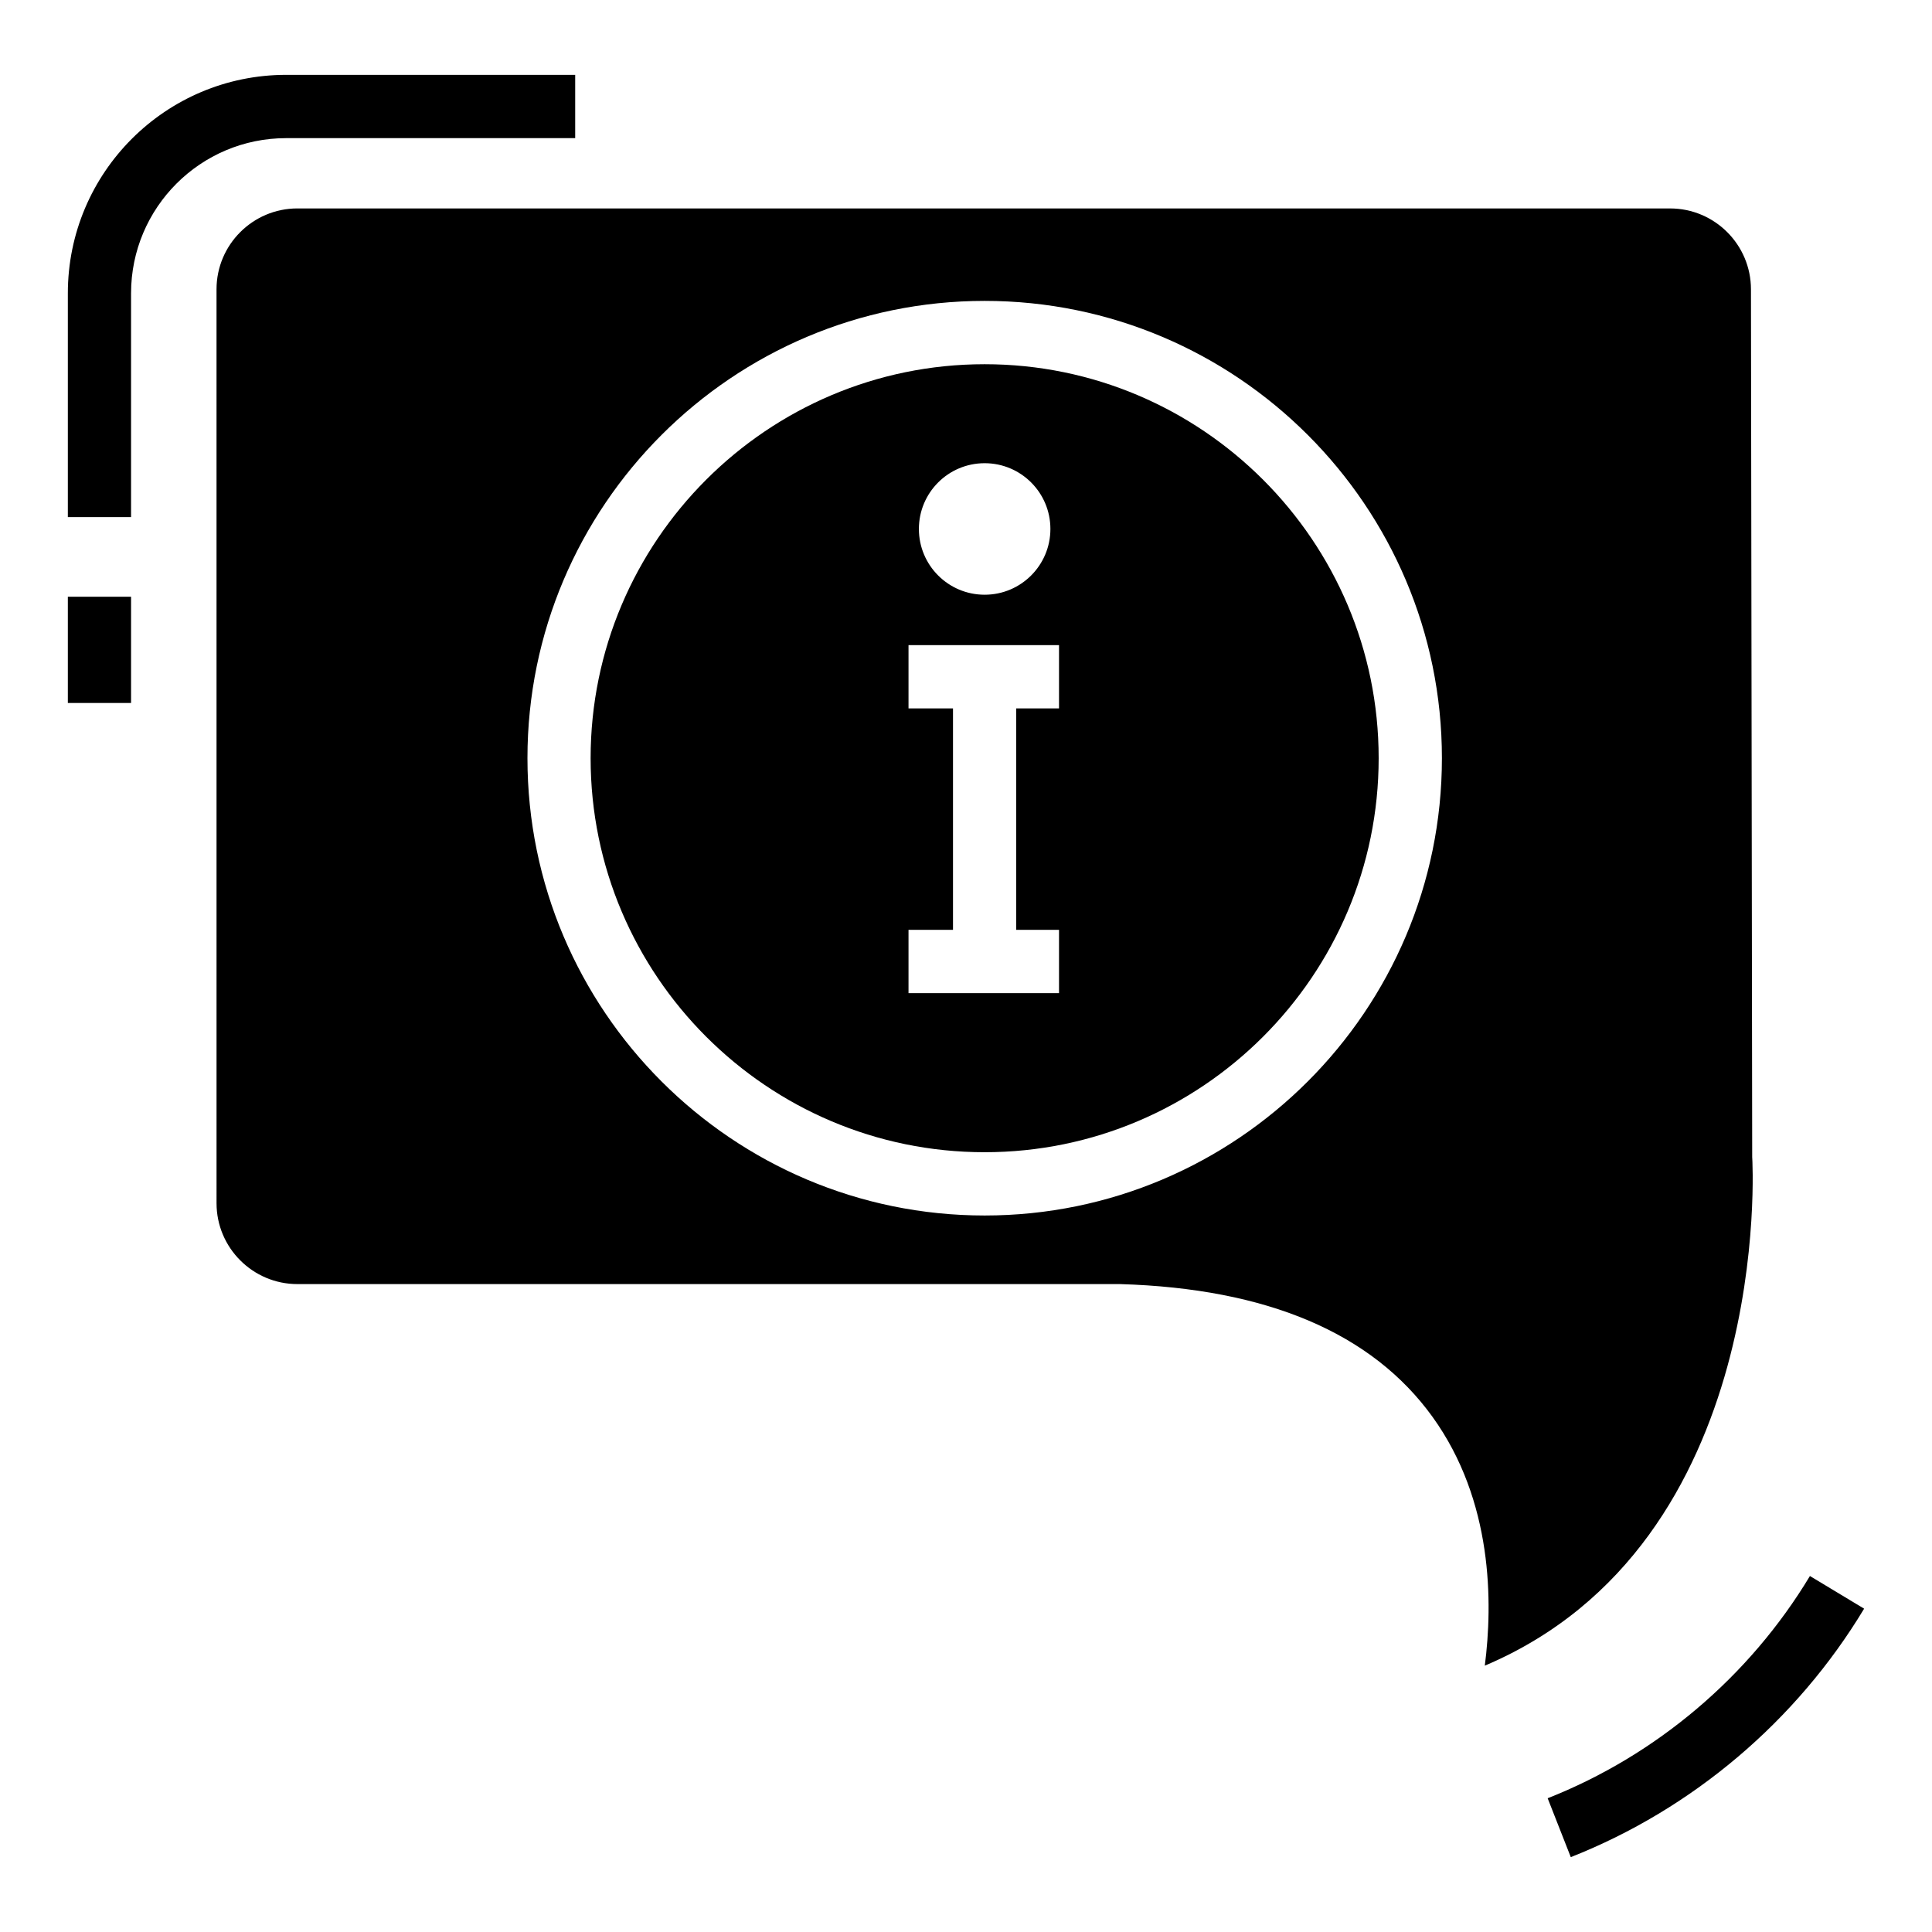
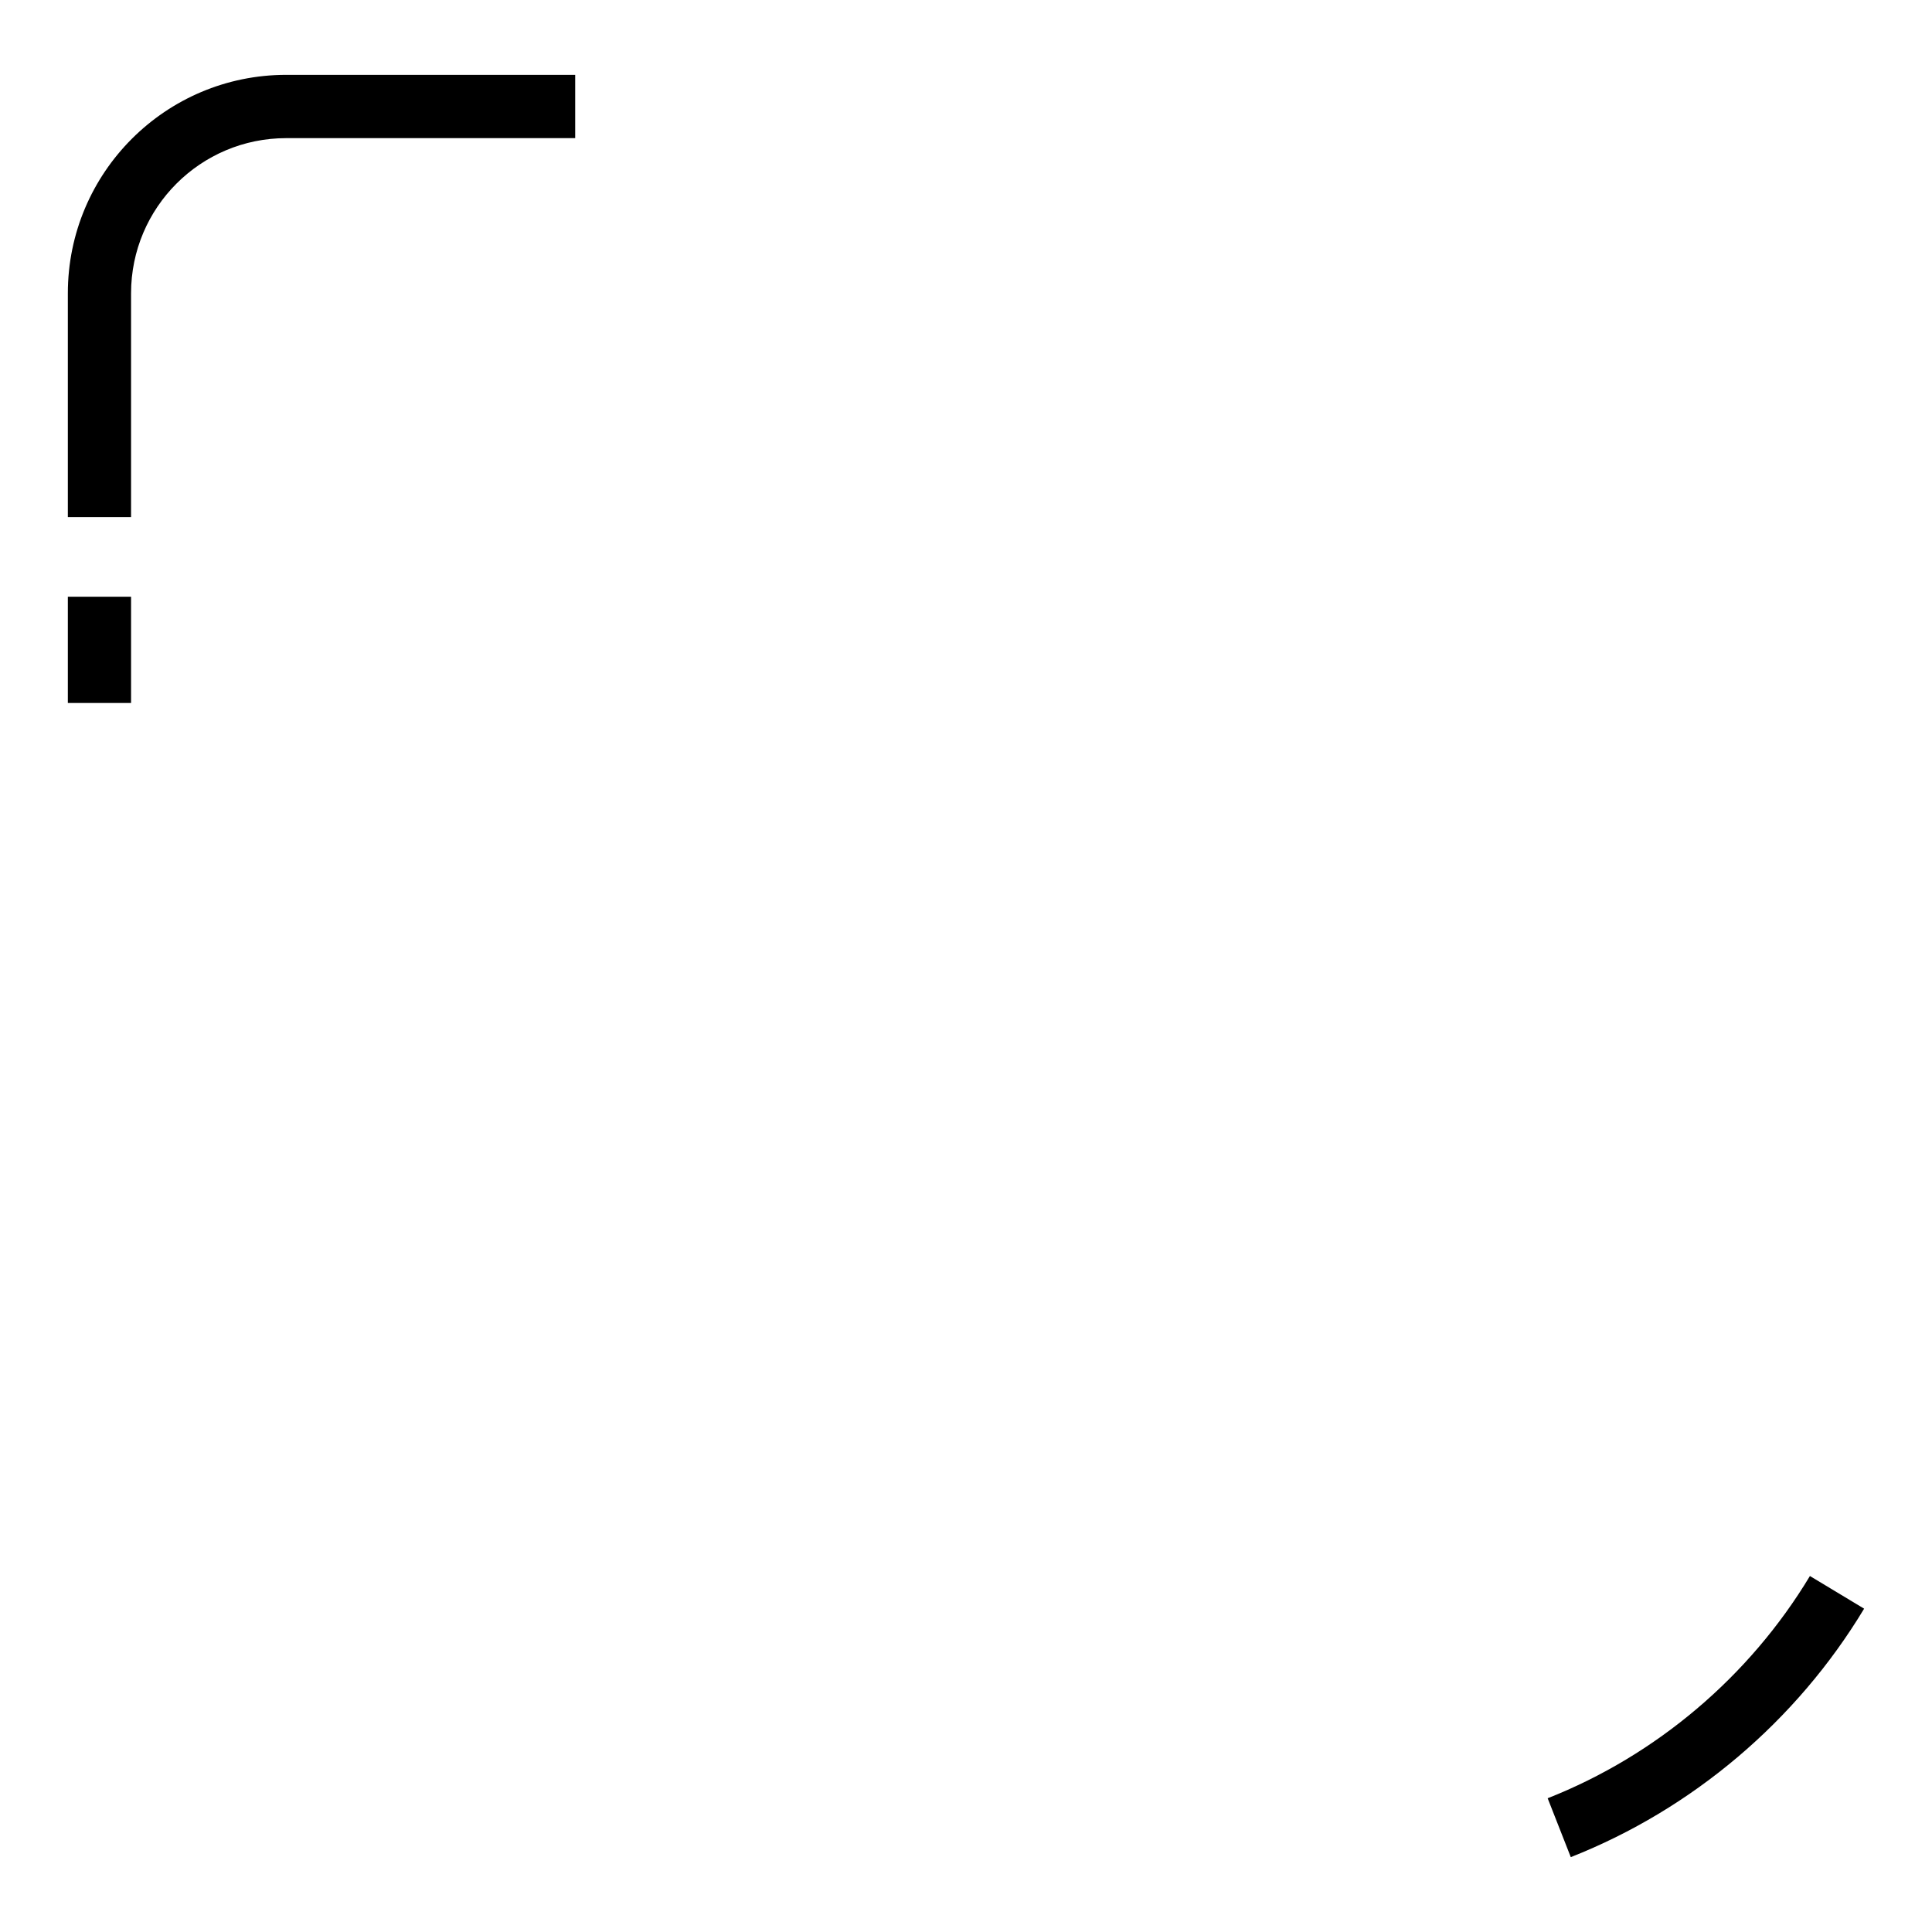
<svg xmlns="http://www.w3.org/2000/svg" fill="#000000" width="800px" height="800px" version="1.1" viewBox="144 144 512 512">
  <g>
-     <path d="m608.35 450.6-0.328-229.92c0-11.824-9.613-21.441-21.43-21.441l-363.78-0.004c-11.812 0-21.43 9.613-21.43 21.43l0.004 242.2c0 11.812 9.613 21.43 21.43 21.43h218.01c39.023 1.156 66.789 12.984 82.793 35.172 16.094 22.305 16 49.387 13.871 65.949 76.801-32.566 70.953-133.75 70.859-134.82zm-203.41 15.52c-66.812 0-121.16-54.367-121.16-121.2 0-66.812 54.344-121.18 121.16-121.18 66.812 0 121.18 54.367 121.18 121.18 0 66.828-54.367 121.2-121.18 121.2z" />
-     <path d="m404.93 240.52c-57.574 0-104.41 46.836-104.41 104.41s46.836 104.42 104.41 104.42c57.574 0 104.43-46.848 104.43-104.42s-46.859-104.41-104.43-104.41zm0.012 26.234c9.625 0 17.426 7.801 17.426 17.426s-7.801 17.43-17.426 17.43-17.426-7.805-17.426-17.43 7.801-17.426 17.426-17.426zm19.711 64.98h-11.348v58.684h11.348v16.773h-39.887v-16.773h11.789v-58.684h-11.789v-16.773h39.887z" />
    <path d="m161.98 302.14h16.75v28.156h-16.75z" />
    <path d="m296.43 180.61v-16.777h-76.559c-31.973 0-57.891 25.918-57.891 57.891v59.316h16.75v-59.305c0-22.715 18.414-41.129 41.129-41.129z" />
    <path d="m623.65 561.66c-16.023 26.621-40.707 47.539-69.504 58.895l6.129 15.605c32.215-12.703 59.82-36.086 77.738-65.844z" />
  </g>
</svg>